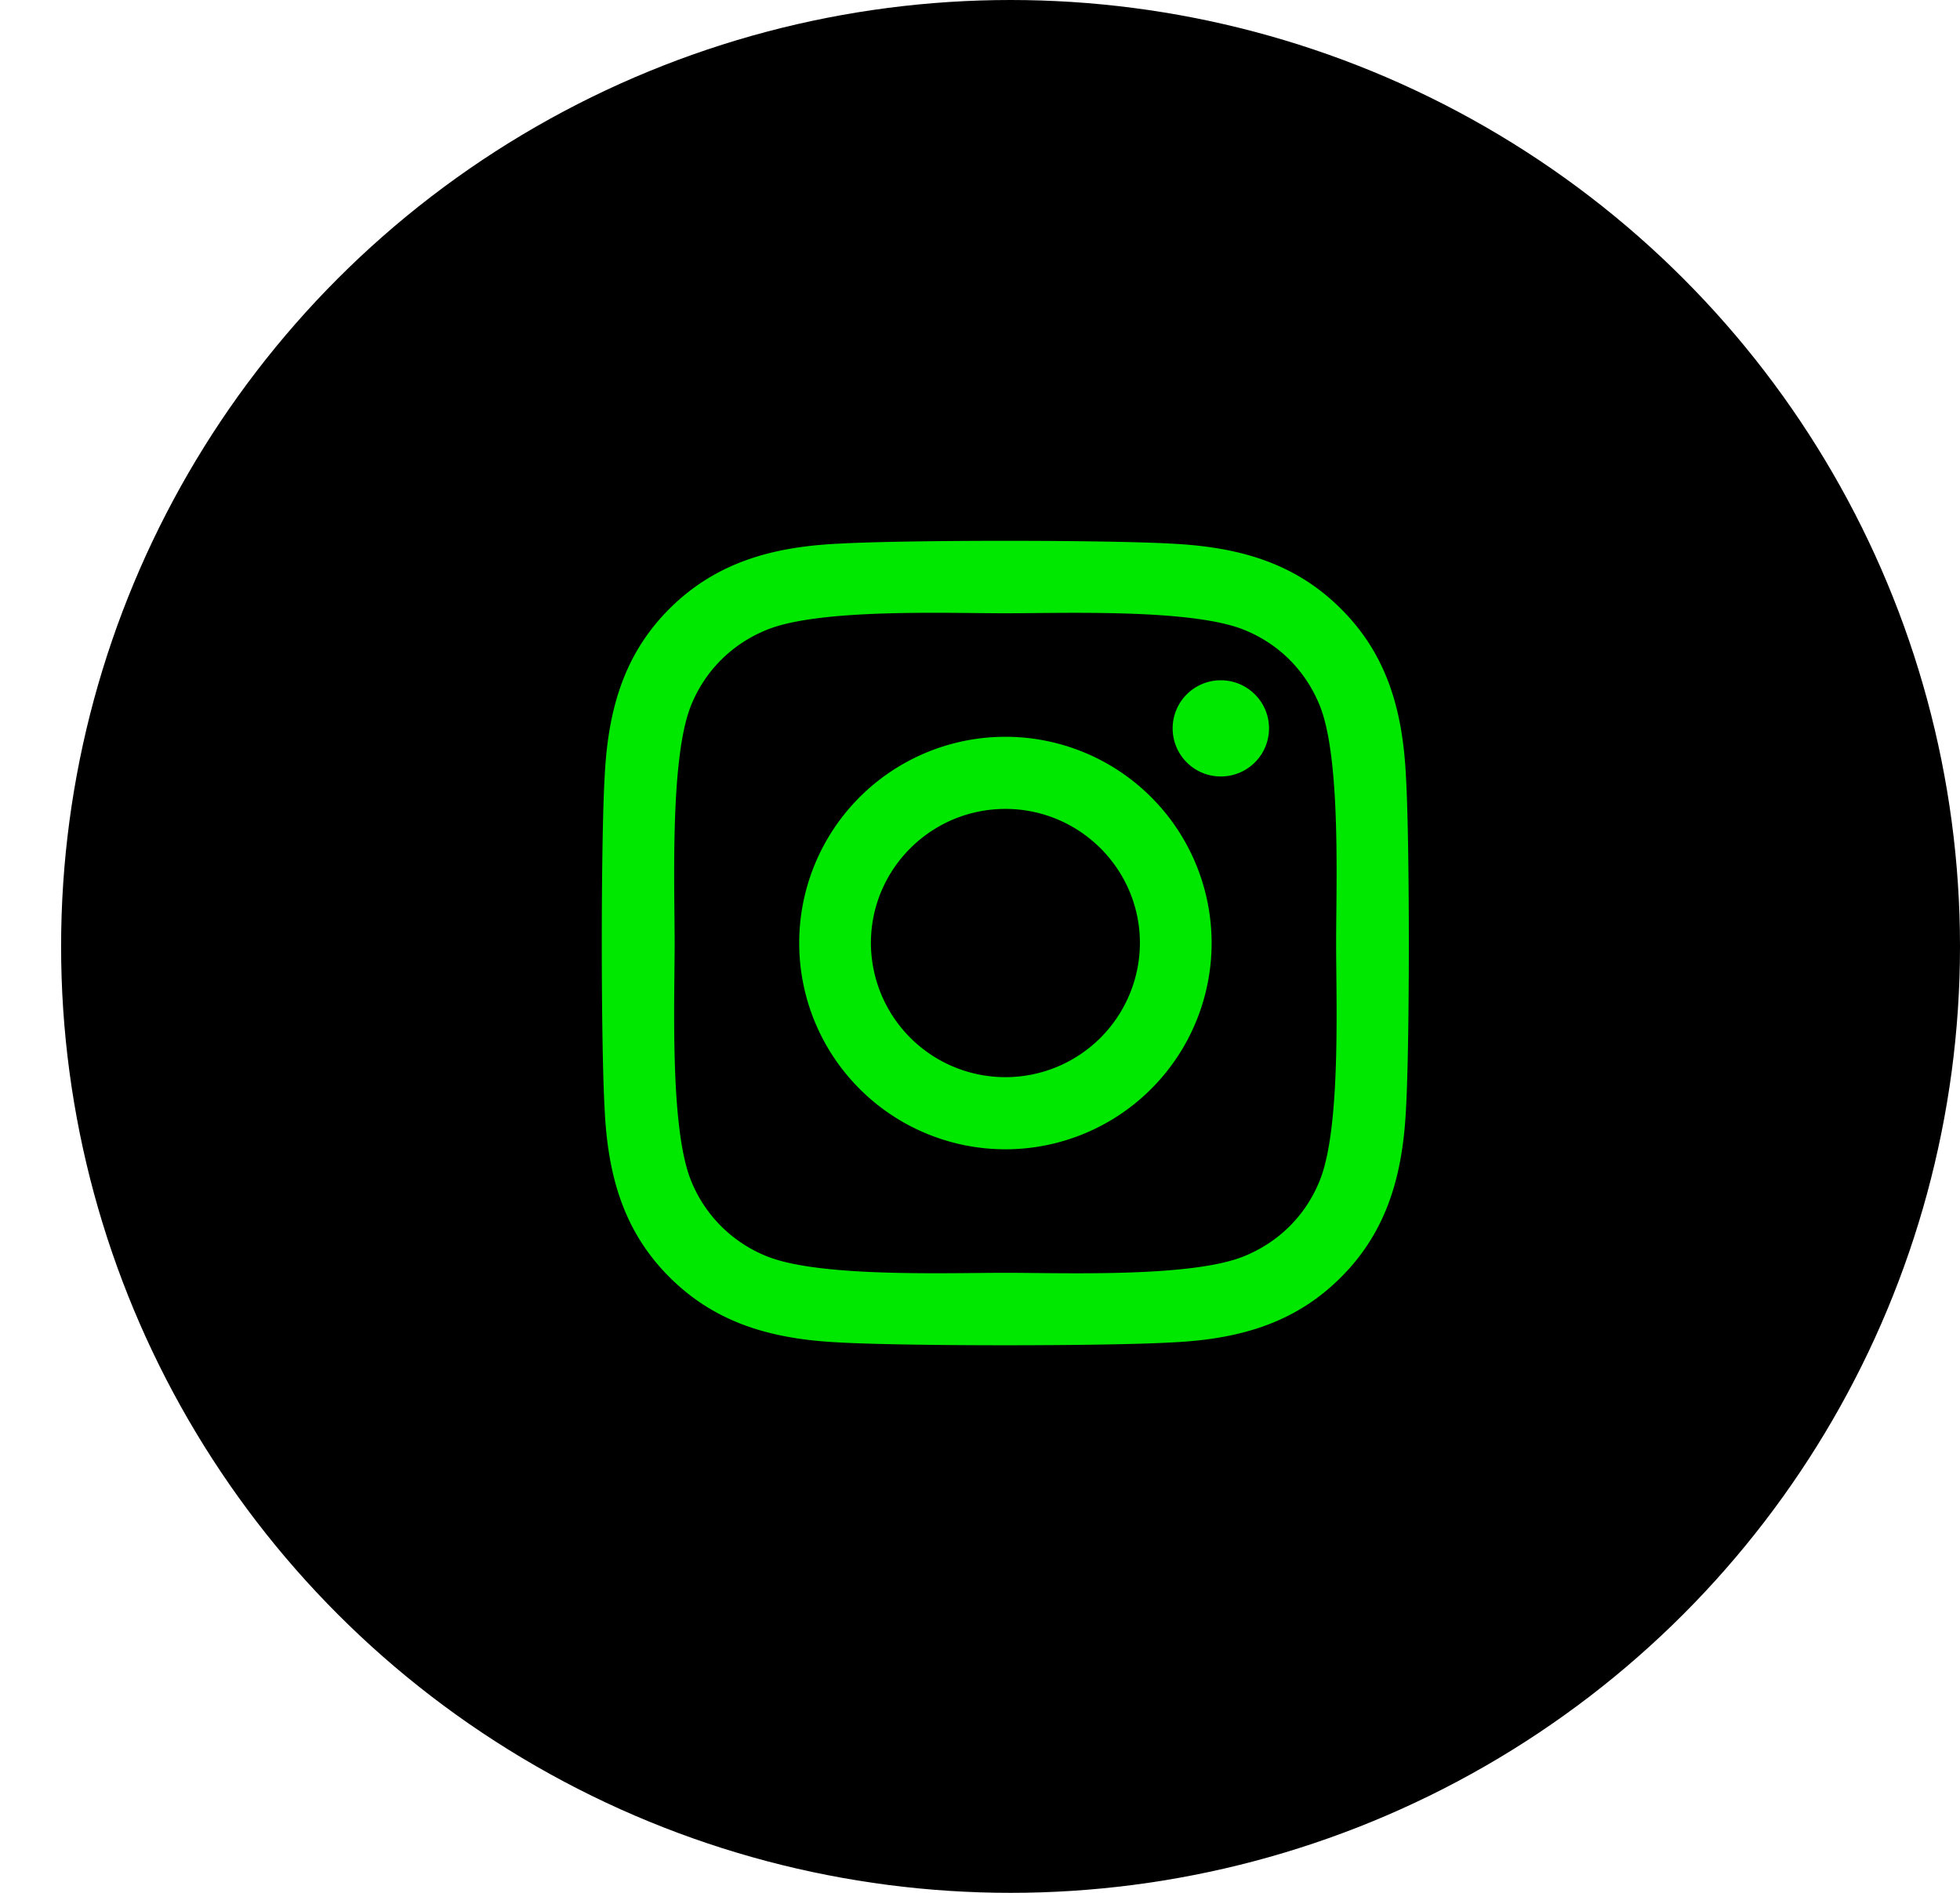
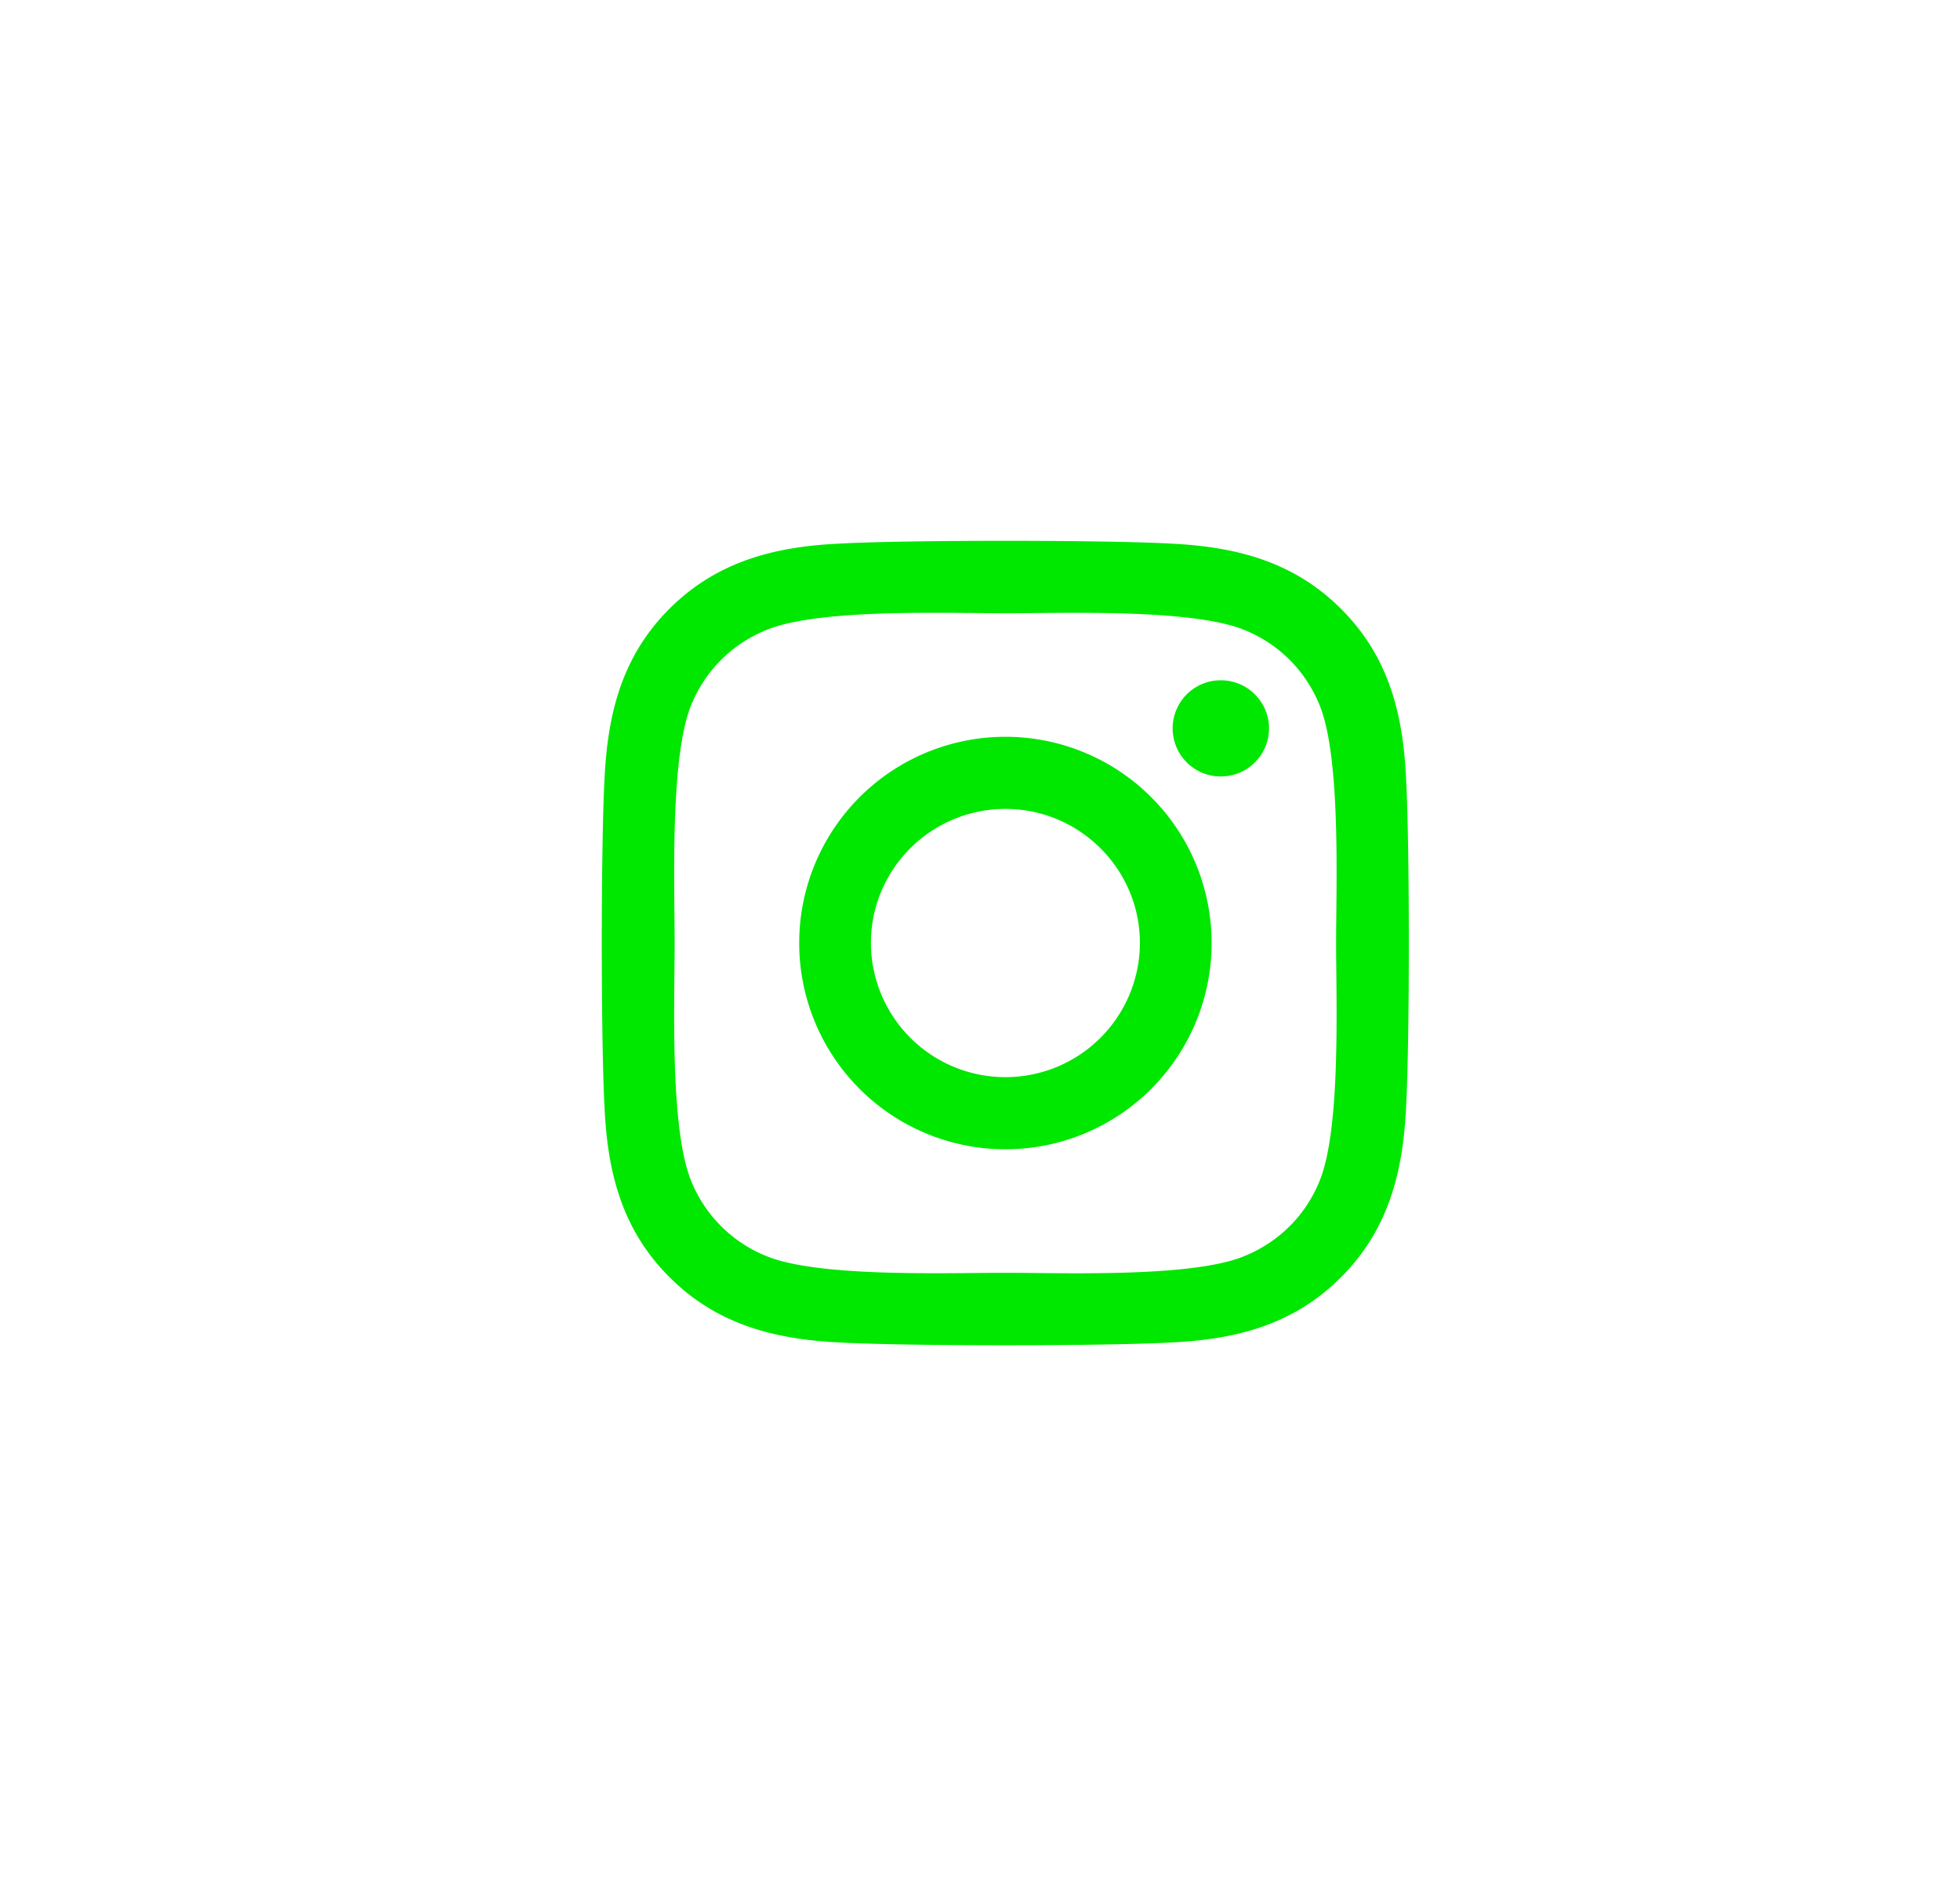
<svg xmlns="http://www.w3.org/2000/svg" width="29" height="28" viewBox="0 0 29 28">
  <g transform="translate(.904)" fill="none" fill-rule="evenodd">
-     <ellipse fill="#000" cx="14.048" cy="14" rx="14.048" ry="14" />
    <path d="M13.972 10.899a3.051 3.051 0 1 0 0 6.102 3.051 3.051 0 1 0 0-6.102zm0 5.035a1.99 1.99 0 0 1-1.99-1.984c0-1.094.892-1.984 1.99-1.984 1.097 0 1.99.89 1.99 1.984a1.99 1.99 0 0 1-1.99 1.984zm3.9-5.16c0 .396-.32.712-.714.712a.711.711 0 1 1 0-1.423c.394 0 .714.318.714.711zm2.027.722c-.046-.953-.264-1.797-.965-2.493-.698-.696-1.545-.913-2.5-.961-.987-.056-3.94-.056-4.926 0-.954.045-1.801.263-2.502.958-.7.696-.916 1.54-.964 2.494-.056.982-.056 3.927 0 4.91.045.953.264 1.797.964 2.493s1.545.913 2.502.961c.985.056 3.94.056 4.925 0 .956-.045 1.803-.263 2.501-.961.698-.696.917-1.54.965-2.493.056-.983.056-3.925 0-4.908zm-1.274 5.962c-.207.52-.61.921-1.134 1.13-.786.312-2.65.24-3.52.24-.868 0-2.735.069-3.518-.24a2.011 2.011 0 0 1-1.135-1.13c-.312-.784-.24-2.642-.24-3.508 0-.866-.07-2.727.24-3.508.208-.52.61-.921 1.135-1.13.786-.312 2.65-.24 3.519-.24.868 0 2.735-.069 3.519.24.522.206.924.607 1.134 1.13.312.784.24 2.642.24 3.508 0 .866.072 2.727-.24 3.508z" fill="#00E700" fill-rule="nonzero" />
  </g>
</svg>